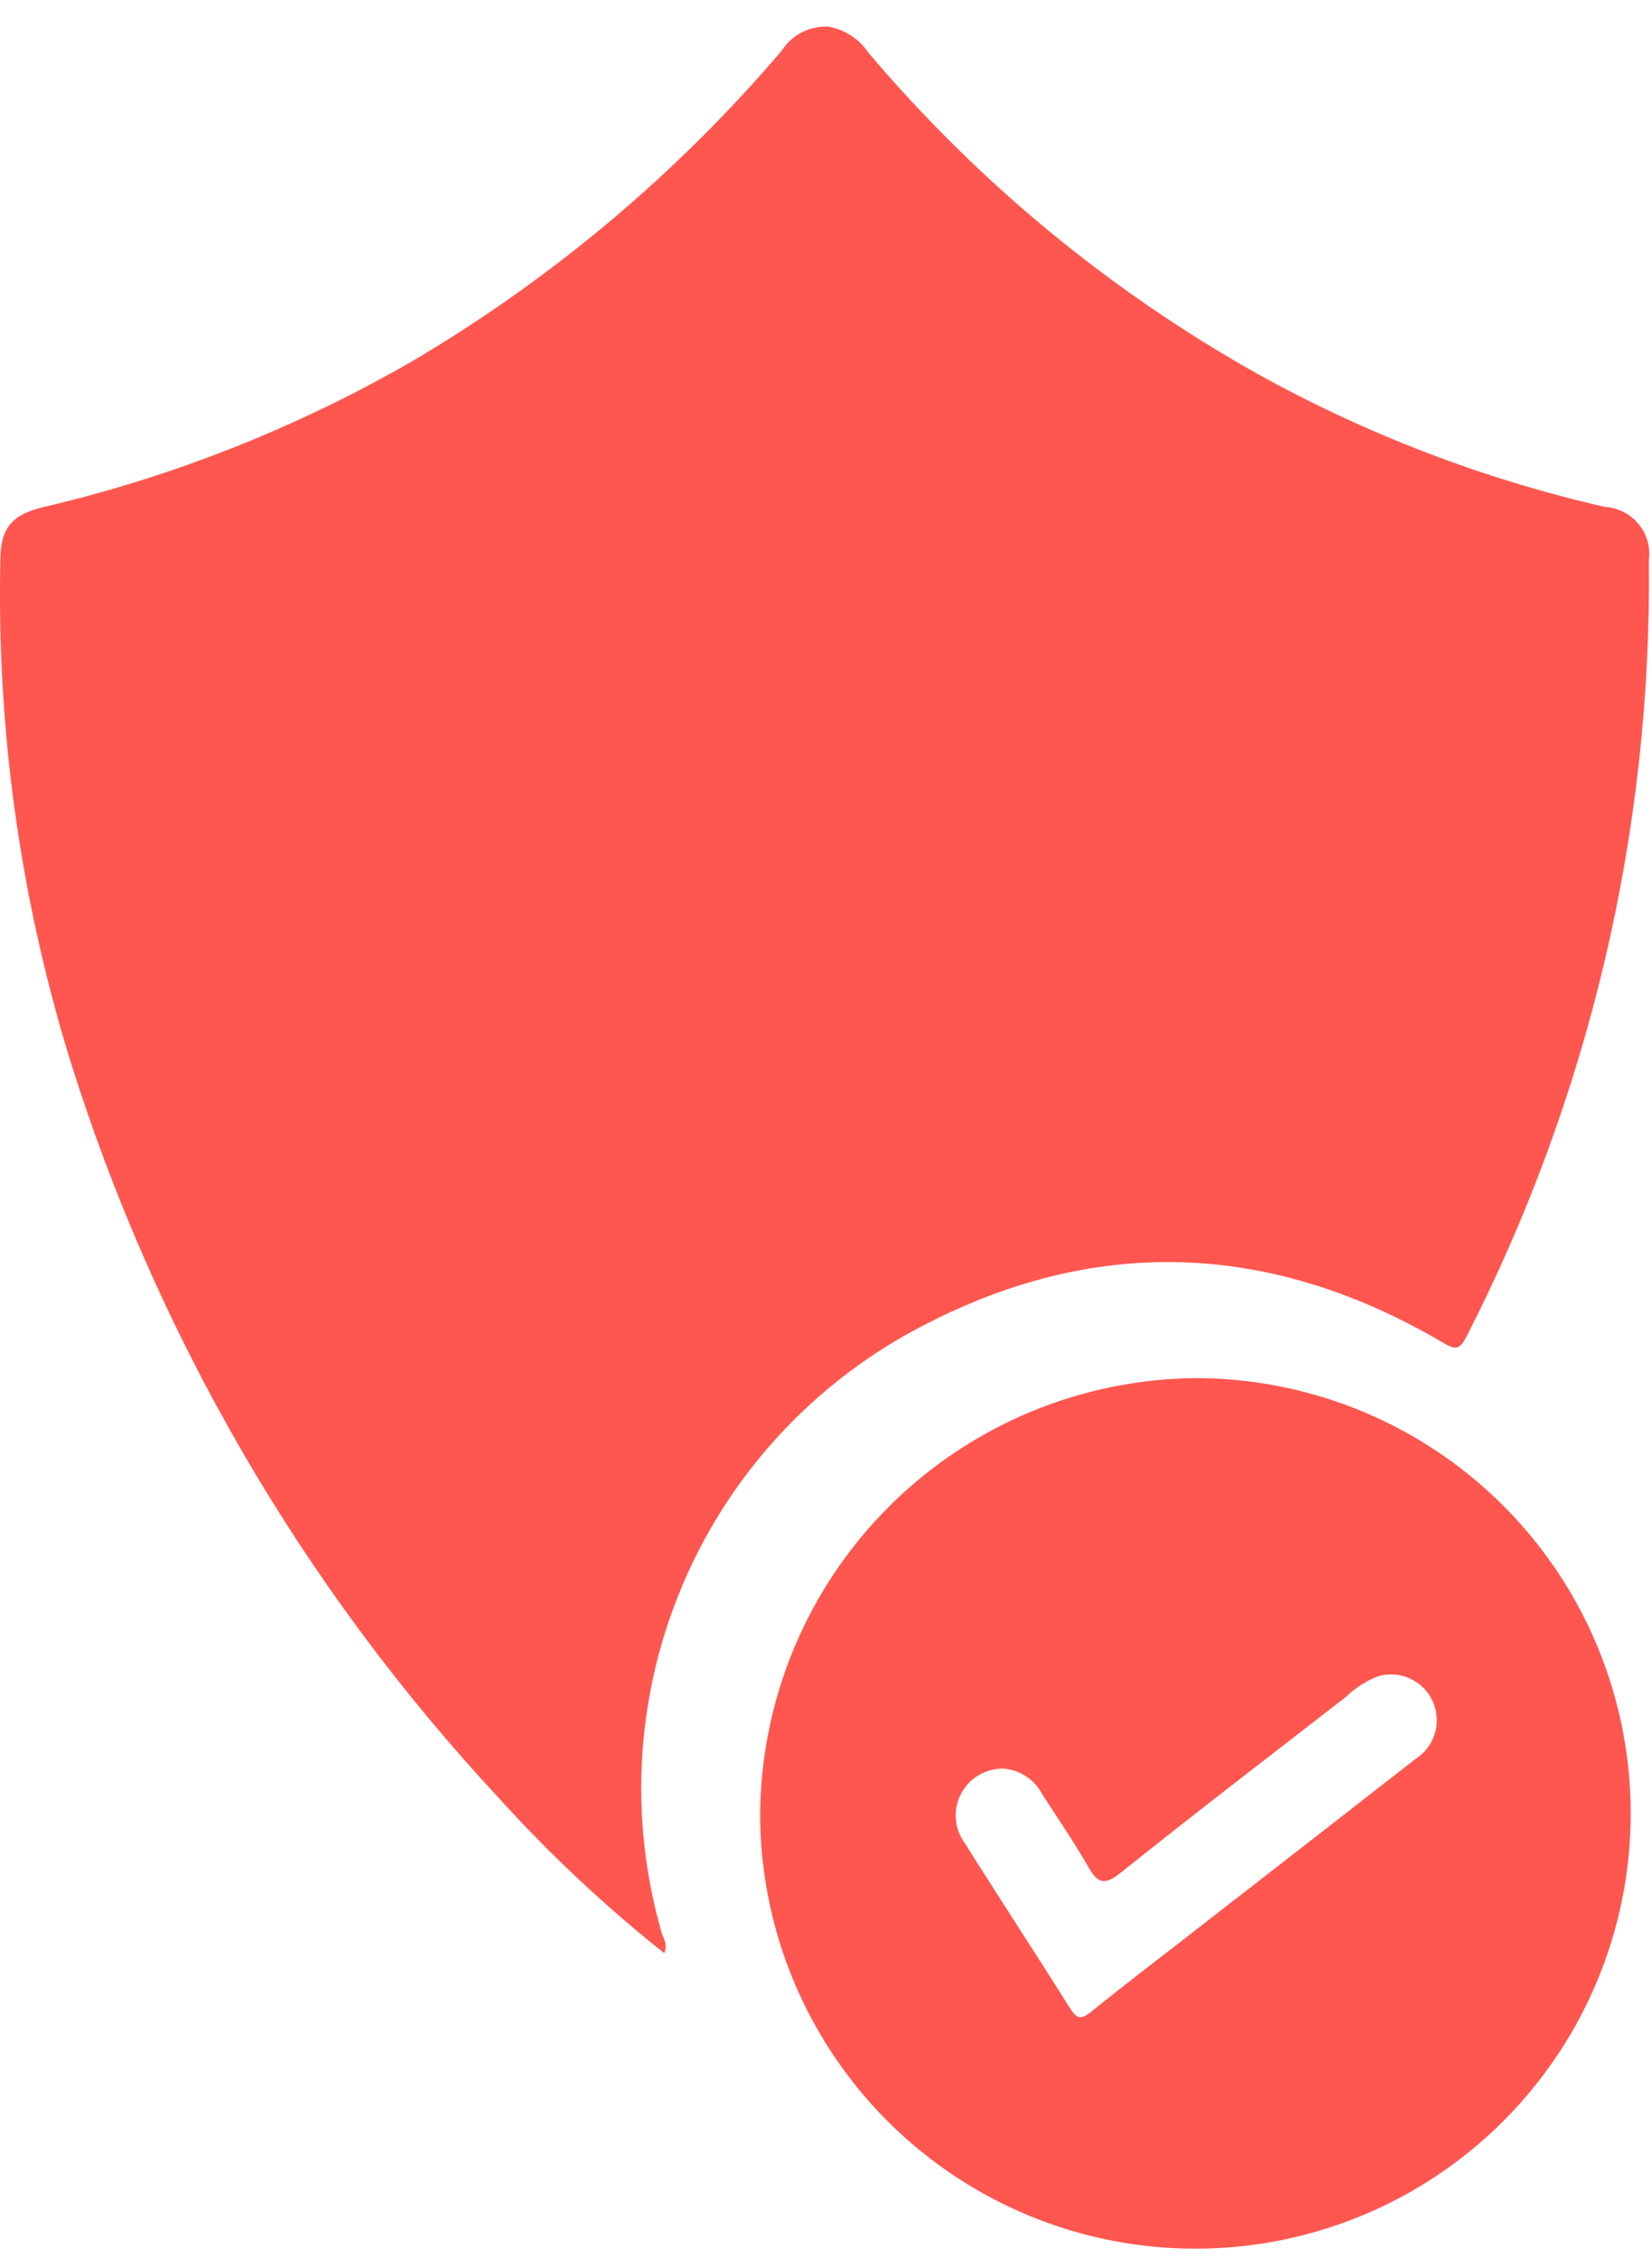
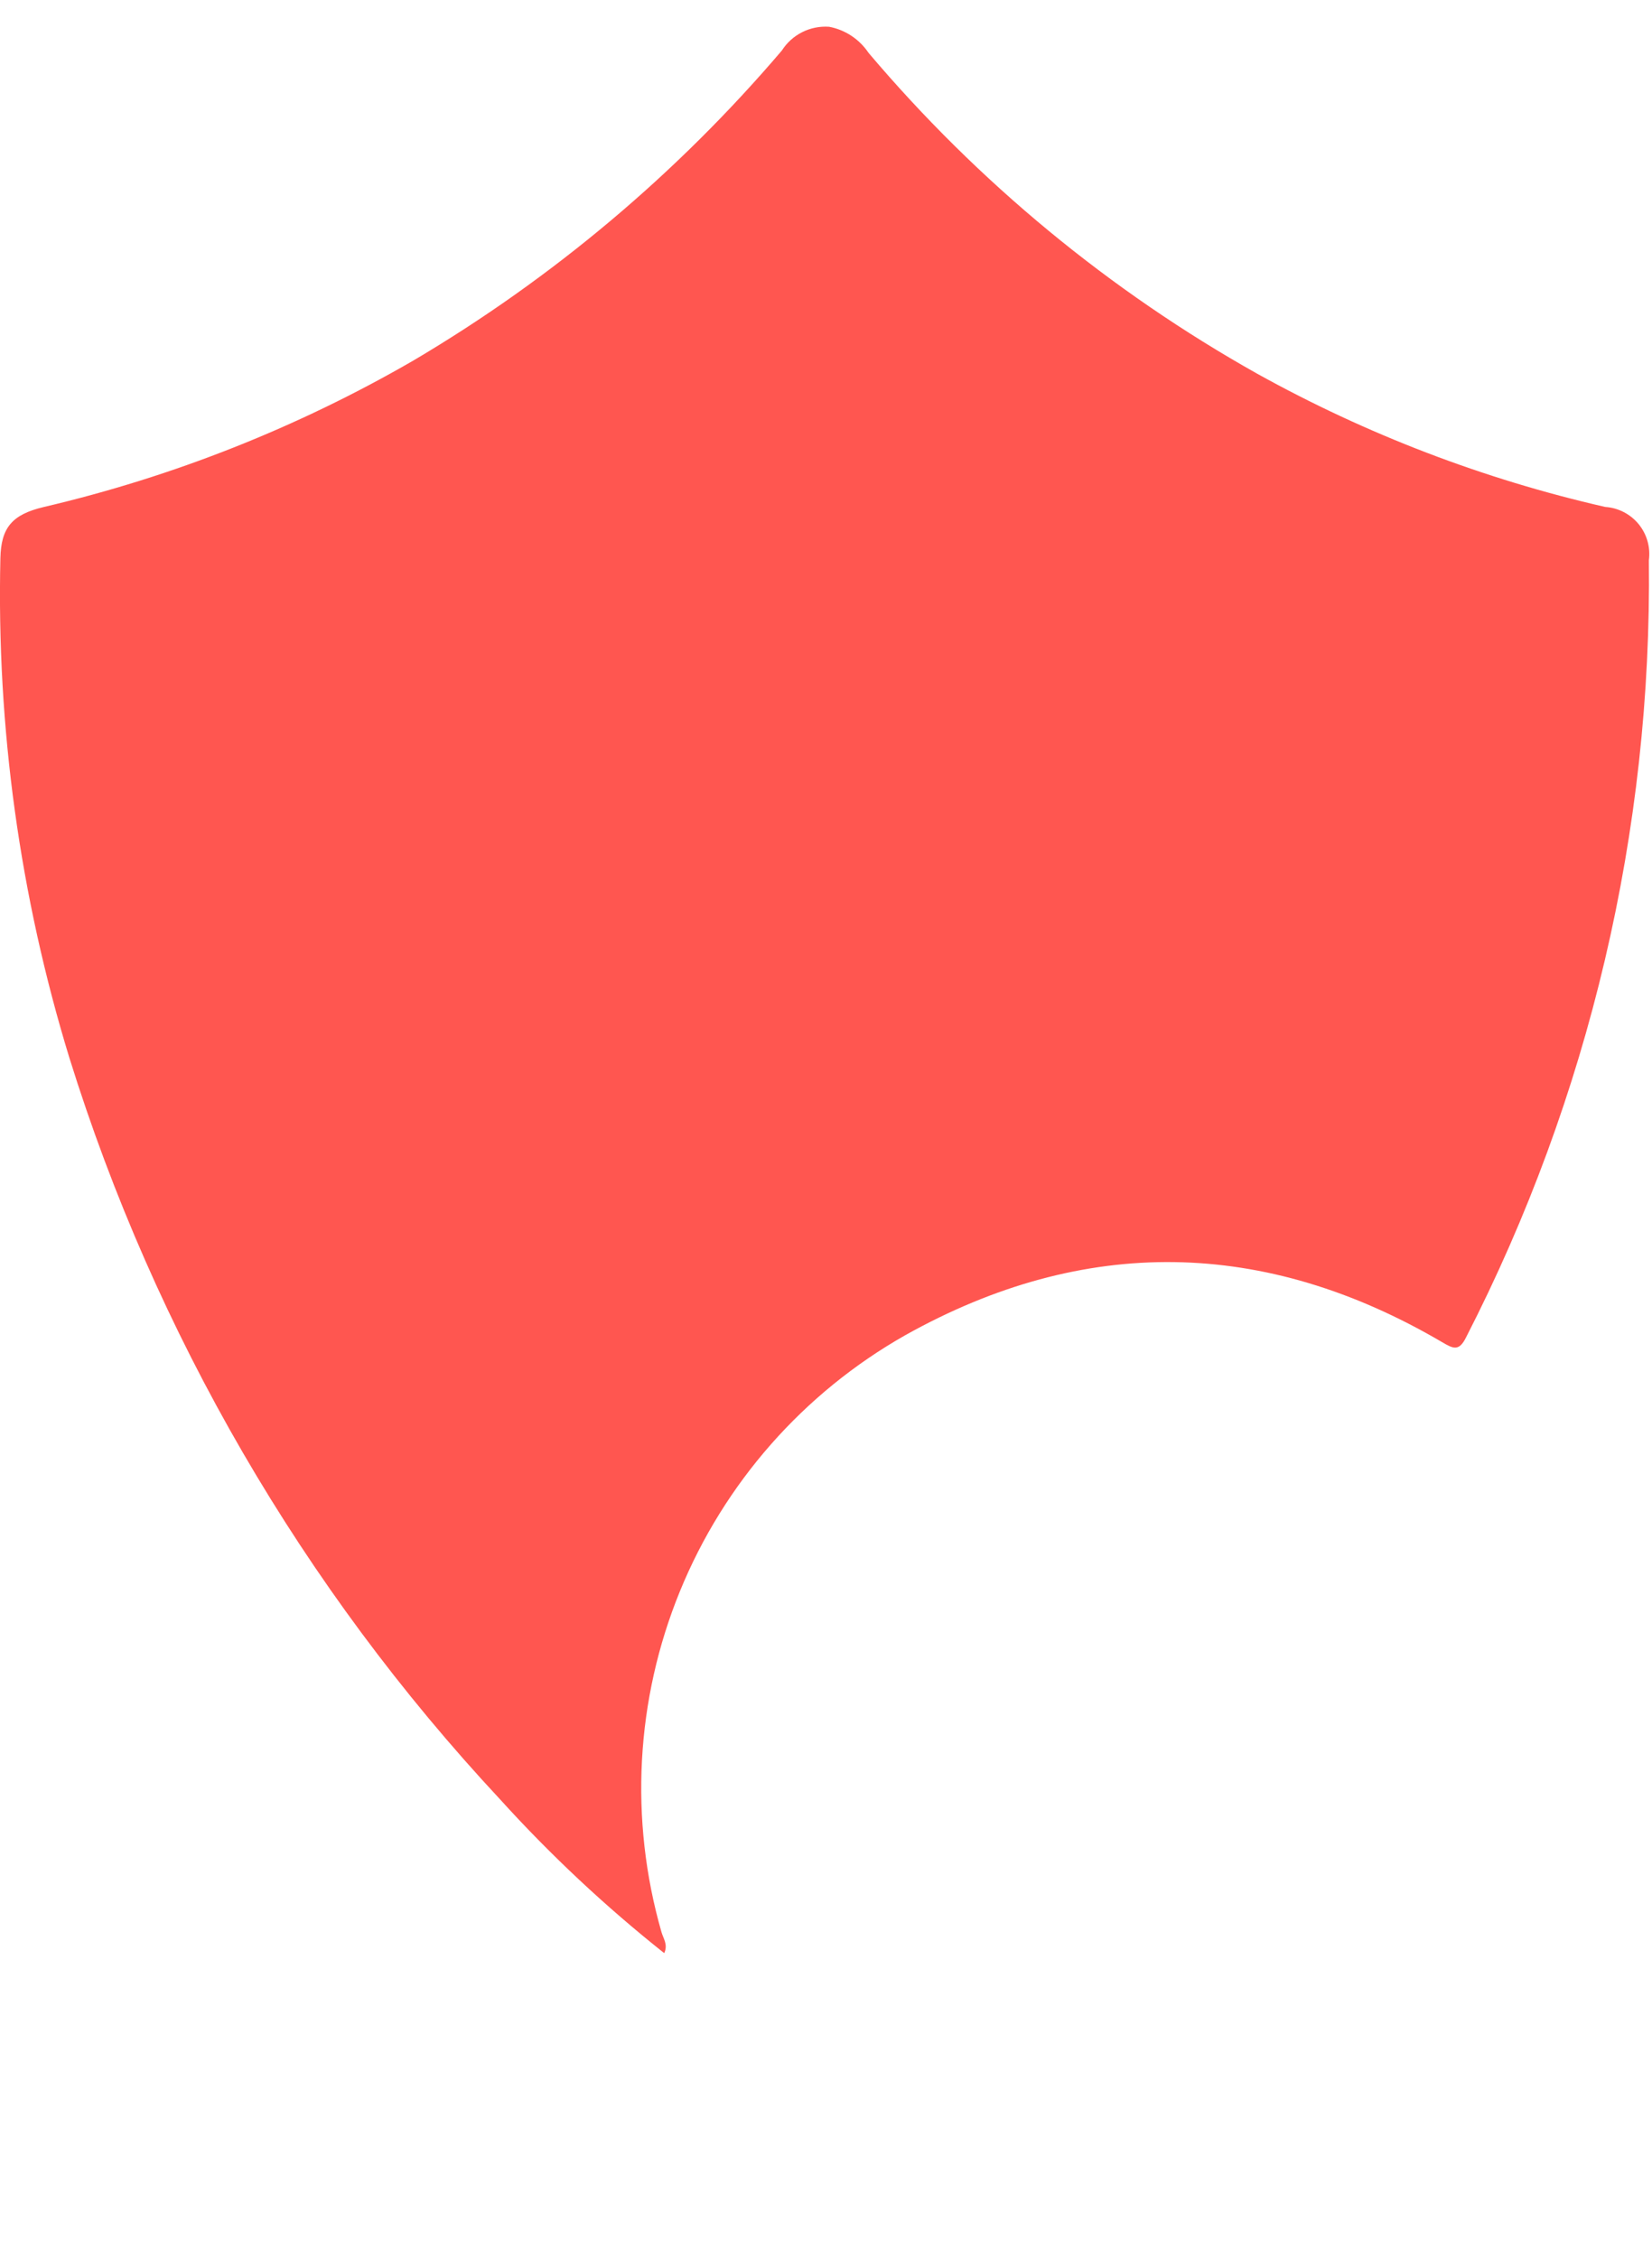
<svg xmlns="http://www.w3.org/2000/svg" width="60" height="82" viewBox="0 0 60 82" fill="none">
  <path d="M24.124 70.936C21.983 69.236 19.984 67.363 18.149 65.336C10.986 57.65 5.644 48.451 2.52 38.42C0.719 32.544 -0.127 26.416 0.014 20.271C0.039 19.171 0.432 18.689 1.582 18.416C6.296 17.312 10.821 15.519 15.012 13.095C20.066 10.109 24.589 6.305 28.396 1.836C28.578 1.551 28.833 1.32 29.135 1.168C29.437 1.016 29.774 0.949 30.112 0.972C30.401 1.026 30.677 1.138 30.923 1.301C31.169 1.463 31.38 1.673 31.544 1.918C35.519 6.617 40.303 10.566 45.67 13.578C49.632 15.776 53.884 17.404 58.302 18.412C58.536 18.427 58.764 18.491 58.973 18.598C59.182 18.706 59.366 18.855 59.515 19.036C59.663 19.218 59.773 19.428 59.837 19.654C59.901 19.88 59.917 20.116 59.886 20.349C60.002 30.154 57.724 39.84 53.25 48.565C52.989 49.095 52.78 48.982 52.374 48.744C45.929 44.964 39.374 44.86 32.883 48.491C29.186 50.584 26.301 53.861 24.694 57.794C23.087 61.727 22.851 66.086 24.024 70.169C24.088 70.401 24.27 70.624 24.124 70.936Z" fill="#FF5650" />
-   <path d="M43.5 50.052C39.298 50.069 35.273 51.742 32.297 54.708C29.322 57.675 27.637 61.696 27.608 65.897C27.615 69.019 28.546 72.069 30.284 74.662C32.022 77.255 34.488 79.276 37.373 80.469C40.257 81.662 43.431 81.975 46.493 81.368C49.555 80.761 52.368 79.26 54.579 77.056C56.79 74.852 58.298 72.043 58.915 68.983C59.531 65.923 59.228 62.748 58.043 59.86C56.858 56.972 54.844 54.5 52.256 52.754C49.668 51.009 46.621 50.069 43.5 50.052ZM51.412 63.883C48.66 66.029 45.906 68.172 43.149 70.312C41.972 71.228 40.784 72.131 39.625 73.069C39.266 73.36 39.106 73.324 38.862 72.936C37.606 70.936 36.306 68.958 35.051 66.955C34.859 66.699 34.743 66.395 34.716 66.076C34.69 65.757 34.754 65.438 34.901 65.153C35.047 64.869 35.272 64.632 35.547 64.47C35.822 64.308 36.138 64.226 36.458 64.235C36.748 64.259 37.028 64.356 37.27 64.516C37.513 64.677 37.712 64.896 37.847 65.154C38.411 66.029 39.002 66.889 39.519 67.792C39.855 68.378 40.091 68.505 40.69 68.026C43.39 65.864 46.141 63.758 48.875 61.635C49.22 61.303 49.628 61.043 50.075 60.871C50.46 60.765 50.87 60.801 51.231 60.972C51.592 61.143 51.879 61.437 52.041 61.802C52.203 62.167 52.228 62.578 52.112 62.96C51.996 63.343 51.747 63.67 51.41 63.884L51.412 63.883Z" fill="#FF5650" />
</svg>